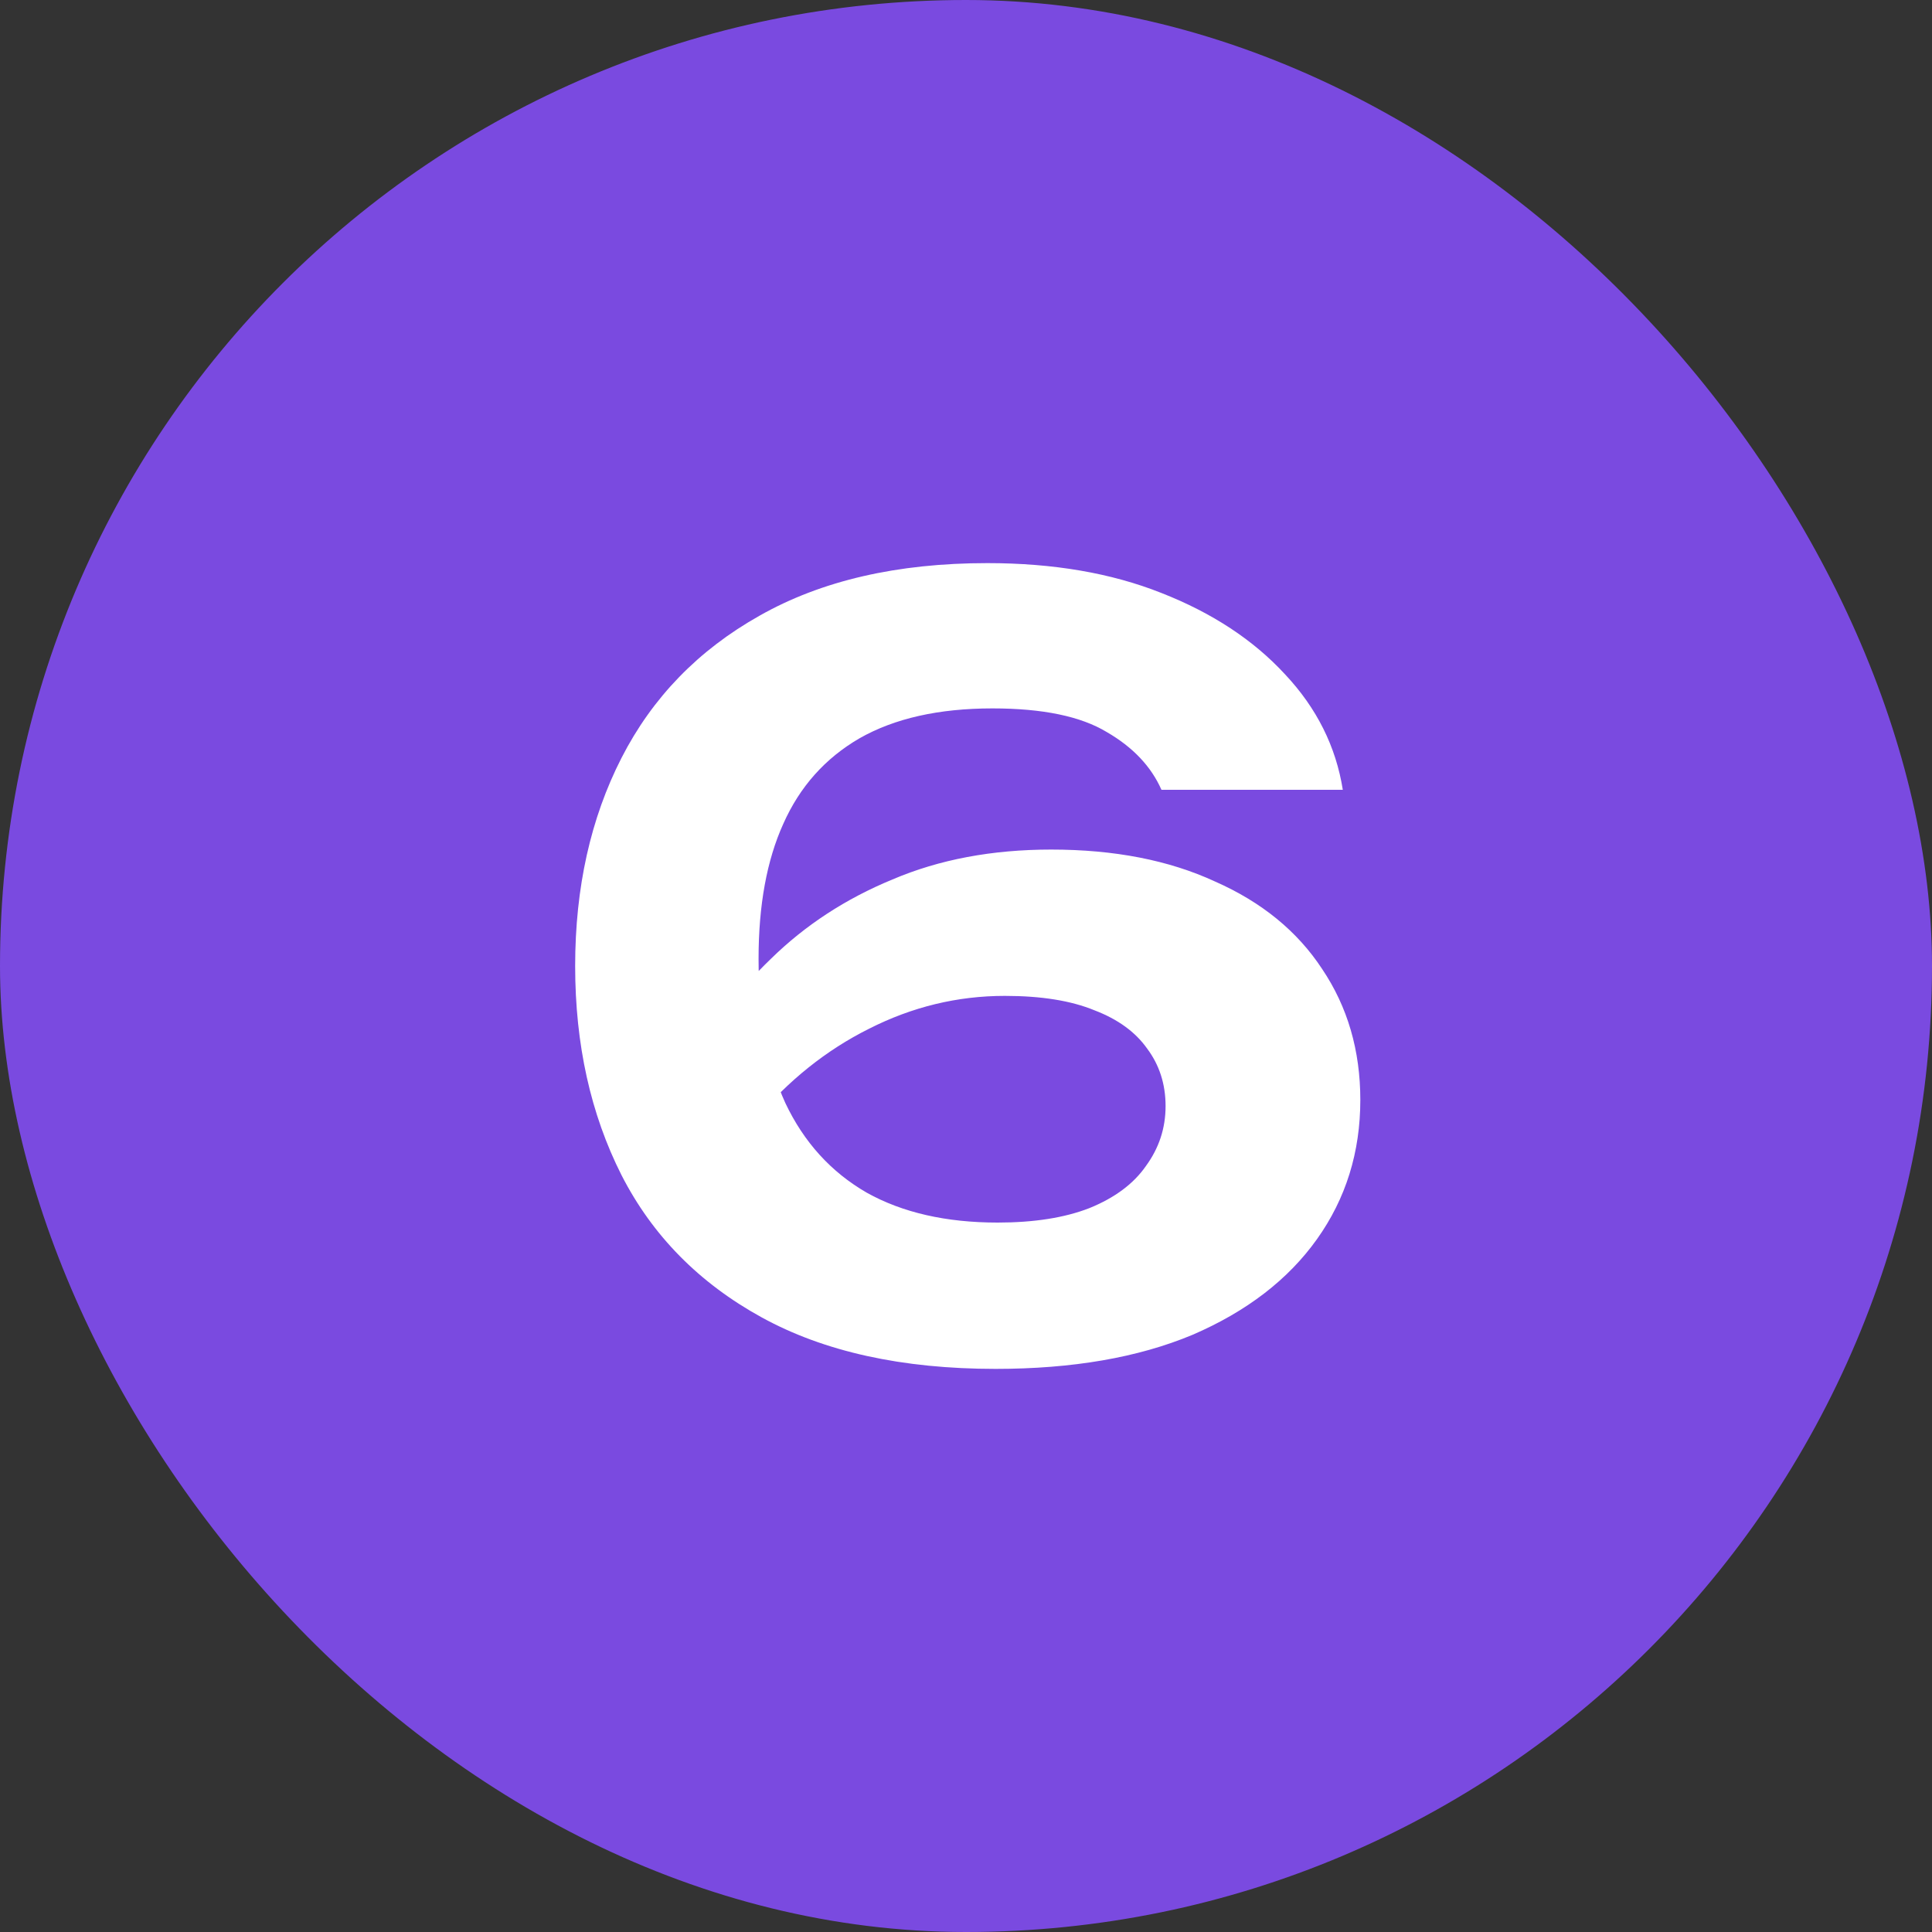
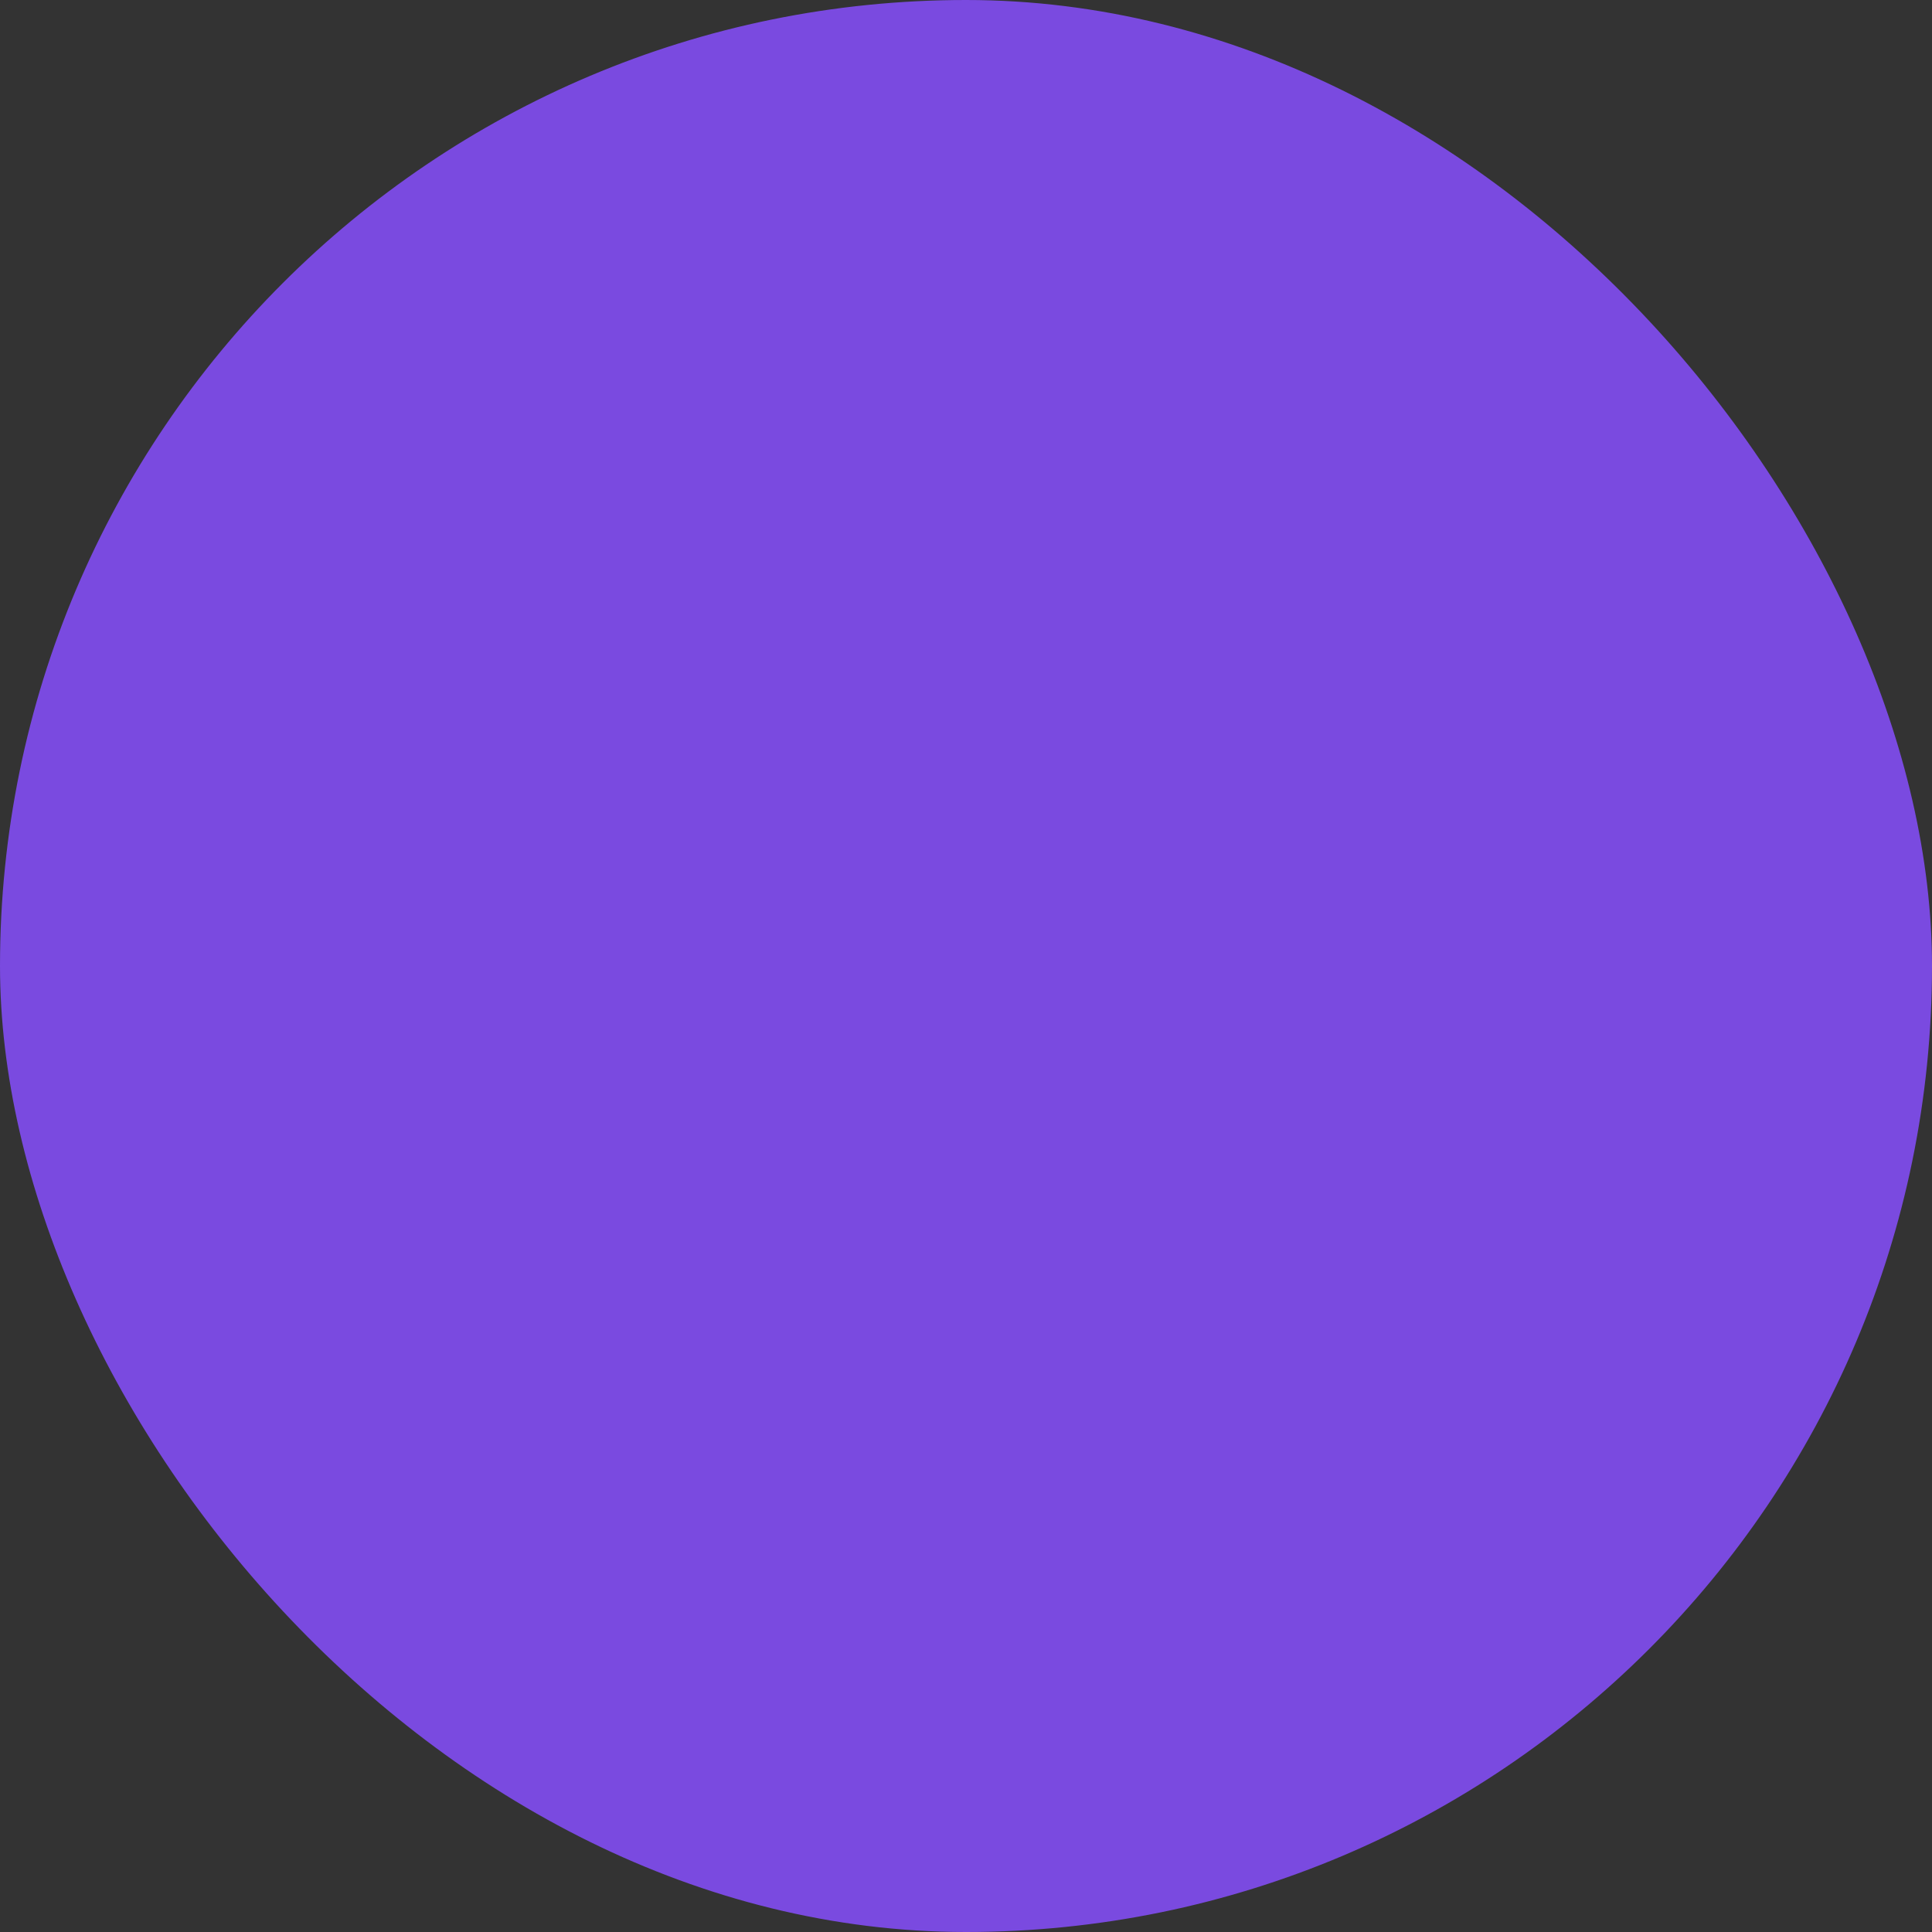
<svg xmlns="http://www.w3.org/2000/svg" width="60" height="60" viewBox="0 0 60 60" fill="none">
  <rect x="0" y="0" width="60" height="60" fill="#333333" stroke="none" />
  <rect width="60" height="60" rx="30" fill="#7A4AE0" />
-   <path d="M30.662 17.488C32.71 17.488 34.513 17.797 36.07 18.416C37.648 19.035 38.928 19.877 39.91 20.944C40.891 21.989 41.489 23.184 41.702 24.528H36.07C35.75 23.803 35.184 23.205 34.374 22.736C33.563 22.245 32.379 22 30.822 22C29.158 22 27.782 22.309 26.694 22.928C25.627 23.547 24.838 24.432 24.326 25.584C23.814 26.715 23.558 28.112 23.558 29.776C23.558 31.547 23.835 33.04 24.39 34.256C24.966 35.472 25.808 36.4 26.918 37.04C28.027 37.659 29.382 37.968 30.982 37.968C32.112 37.968 33.062 37.819 33.83 37.52C34.619 37.2 35.206 36.763 35.59 36.208C35.995 35.653 36.198 35.035 36.198 34.352C36.198 33.669 36.006 33.072 35.622 32.56C35.259 32.048 34.715 31.653 33.99 31.376C33.264 31.077 32.337 30.928 31.206 30.928C29.734 30.928 28.326 31.269 26.982 31.952C25.659 32.613 24.486 33.552 23.462 34.768L21.318 33.296C22 31.973 22.875 30.8 23.942 29.776C25.009 28.731 26.267 27.909 27.718 27.312C29.169 26.693 30.811 26.384 32.646 26.384C34.608 26.384 36.304 26.715 37.734 27.376C39.184 28.016 40.294 28.923 41.062 30.096C41.851 31.269 42.246 32.624 42.246 34.16C42.246 35.781 41.798 37.221 40.902 38.48C40.006 39.739 38.715 40.731 37.03 41.456C35.344 42.16 33.307 42.512 30.918 42.512C28.017 42.512 25.595 41.979 23.654 40.912C21.712 39.845 20.262 38.373 19.302 36.496C18.342 34.597 17.862 32.432 17.862 30C17.862 27.568 18.342 25.413 19.302 23.536C20.262 21.659 21.691 20.187 23.59 19.12C25.51 18.032 27.867 17.488 30.662 17.488Z" fill="white" />
</svg>